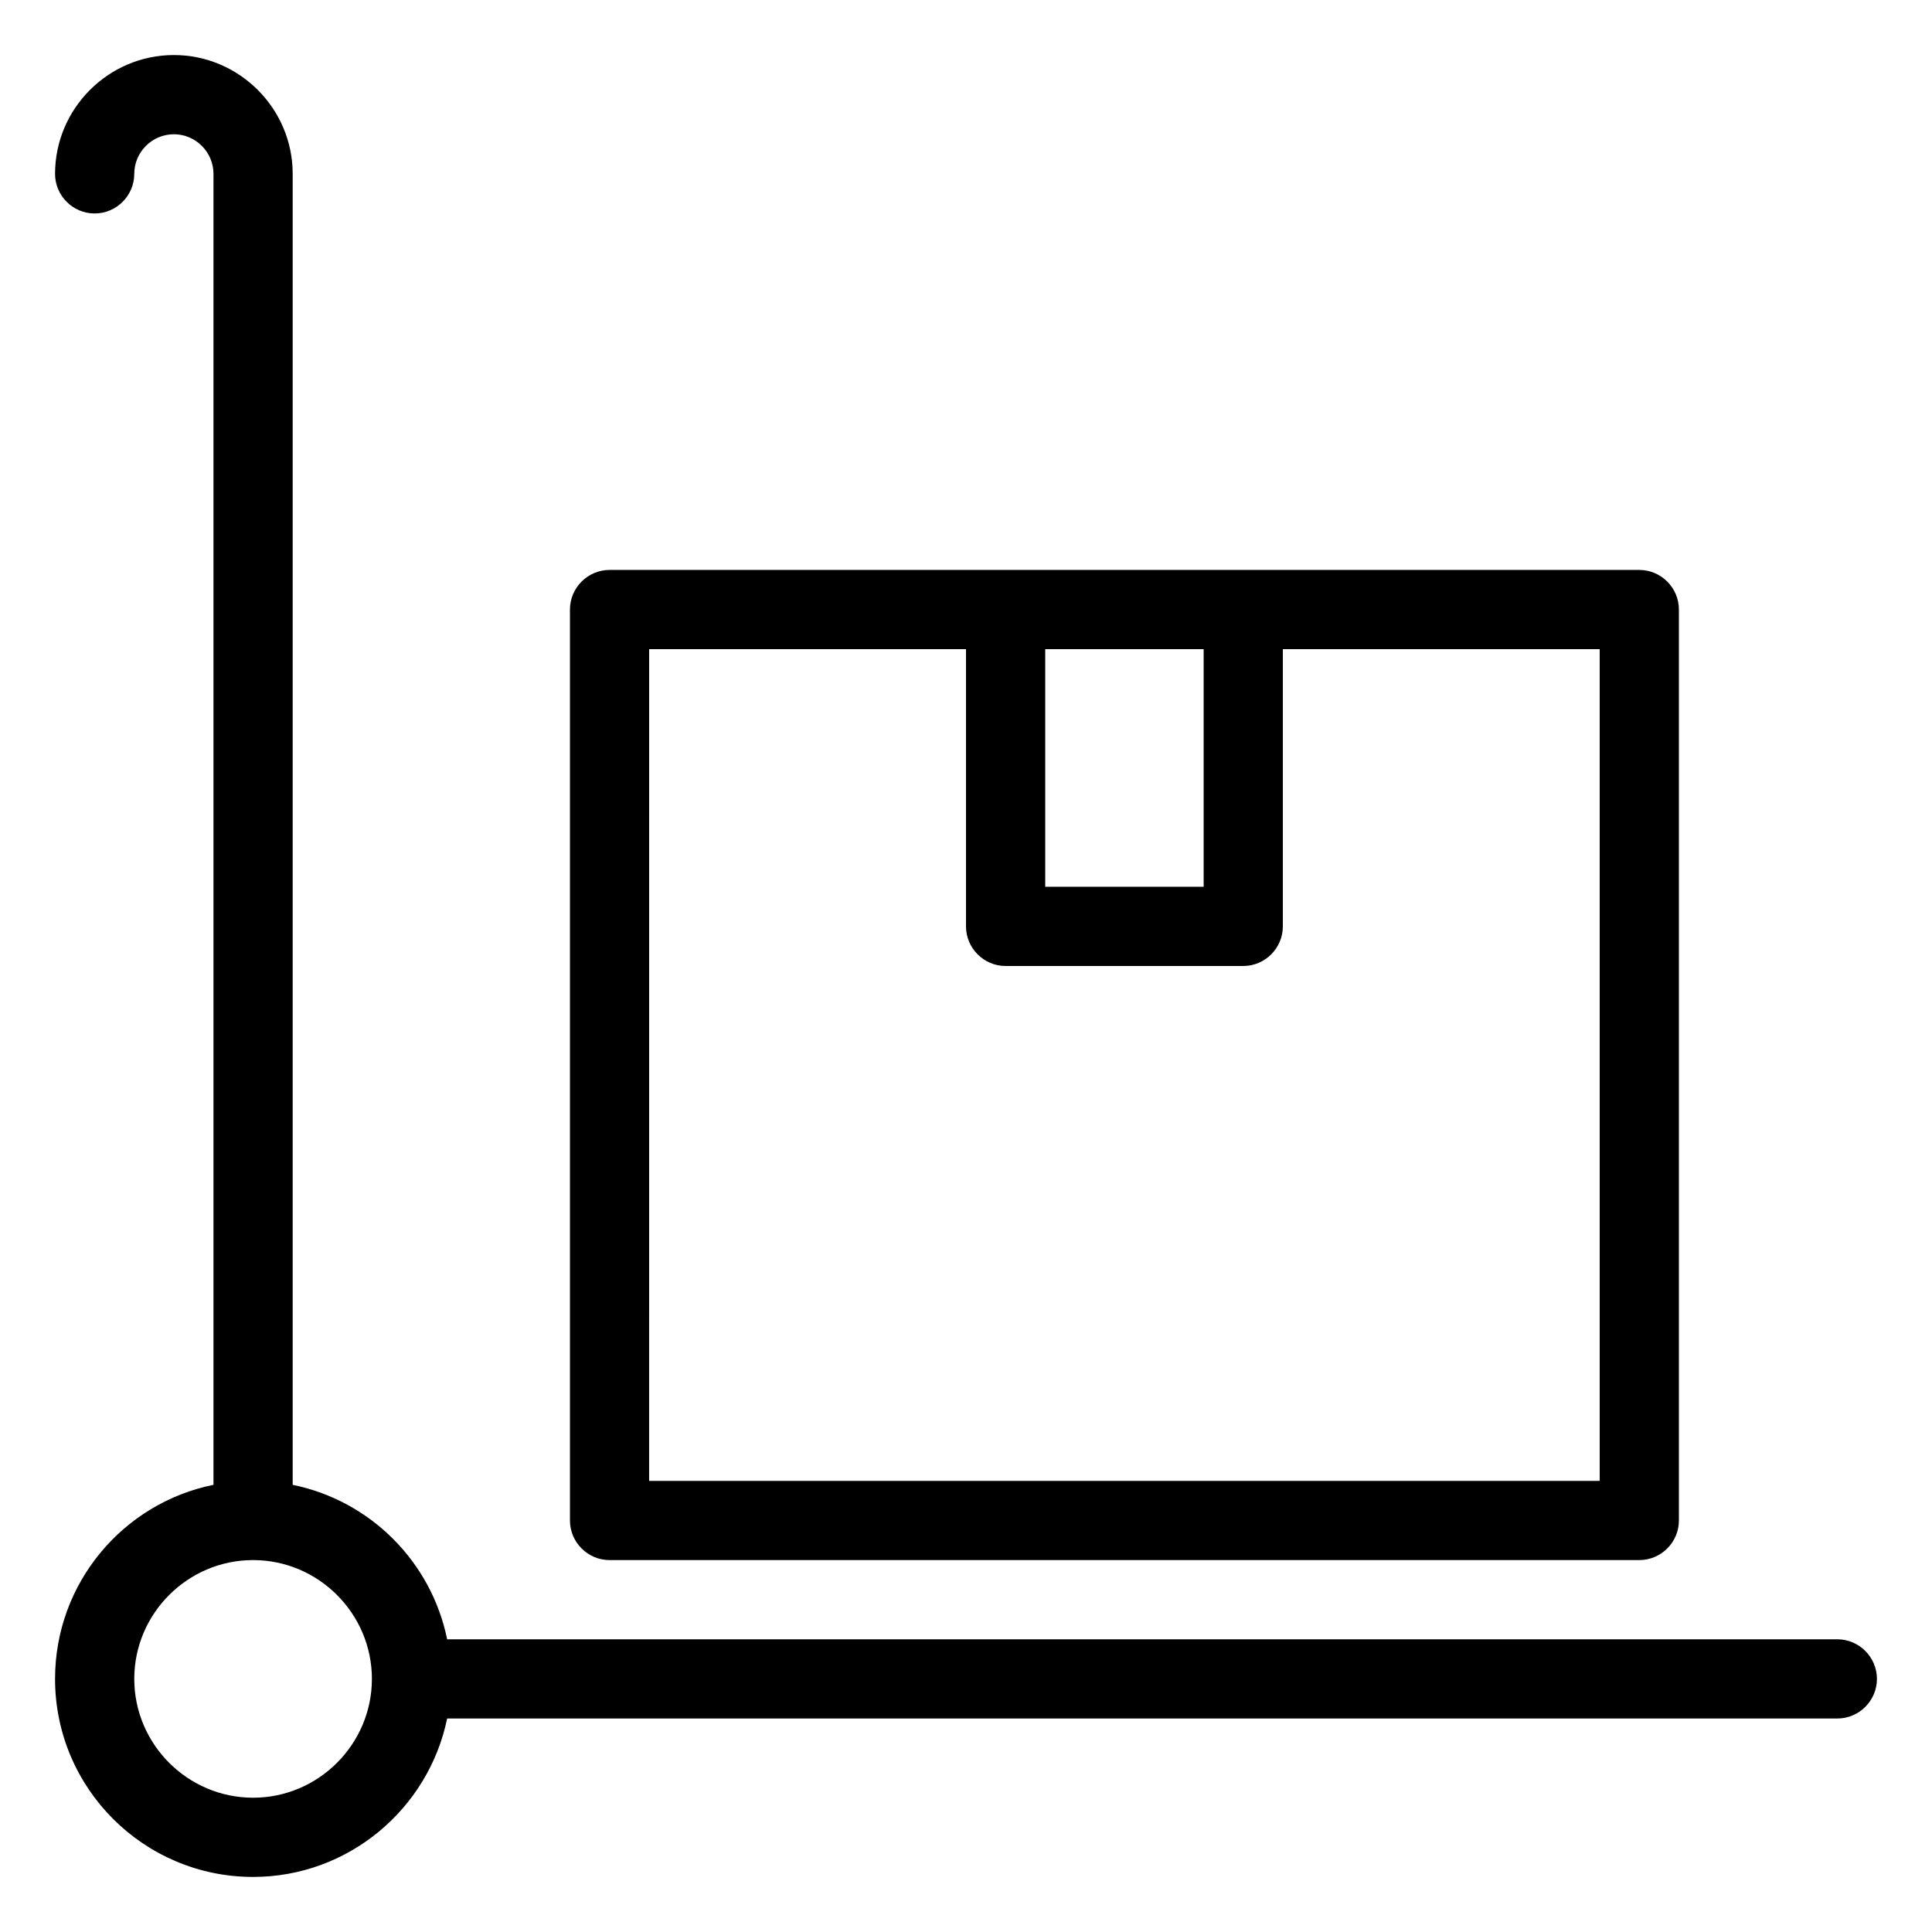
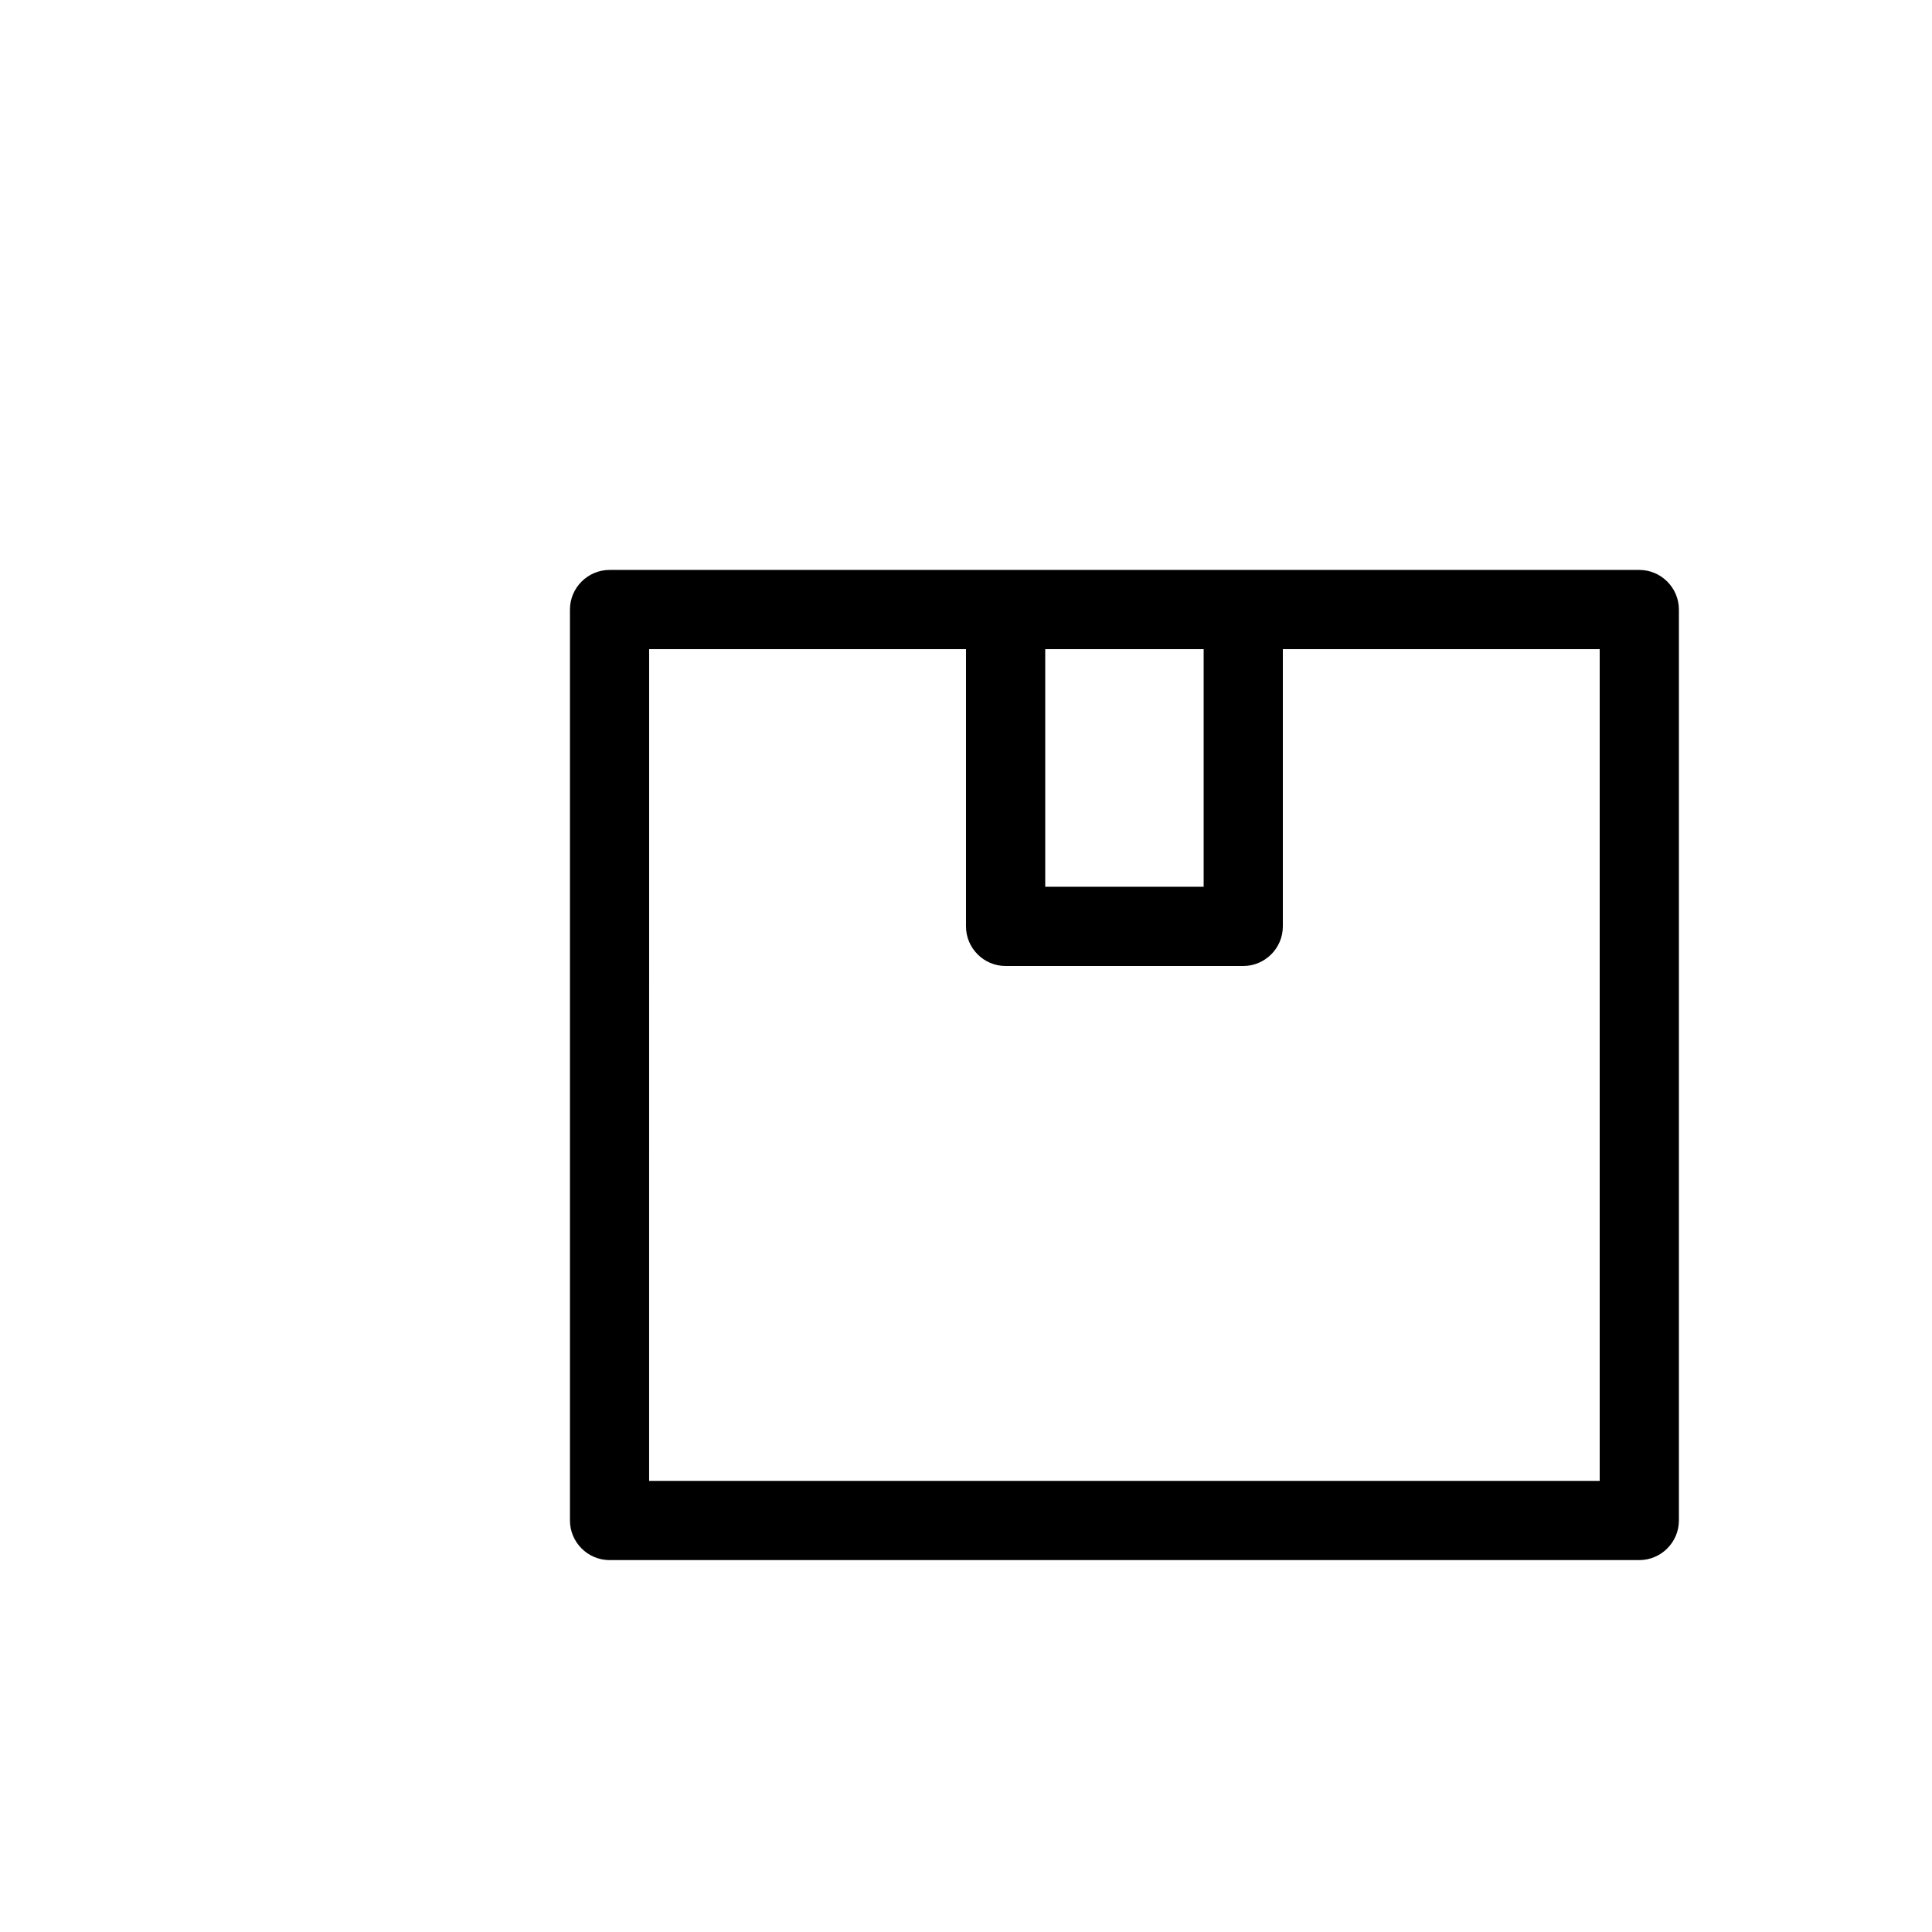
<svg xmlns="http://www.w3.org/2000/svg" fill="#000000" width="800px" height="800px" version="1.1" viewBox="144 144 512 512">
  <g>
-     <path d="m630.91 578.43h-368.41c-4.199-20.57-20.363-36.734-40.934-40.934v-347.42c0-17.32-14.168-31.488-31.488-31.488s-31.488 14.168-31.488 31.488c0 5.773 4.723 10.496 10.496 10.496 5.773 0 10.496-4.723 10.496-10.496s4.723-10.496 10.496-10.496 10.496 4.723 10.496 10.496v347.42c-23.93 4.828-41.984 26.031-41.984 51.43 0 28.969 23.512 52.48 52.48 52.48 25.297 0 46.496-18.055 51.43-41.984h368.41c5.773 0 10.496-4.723 10.496-10.496 0-5.773-4.723-10.496-10.496-10.496zm-419.84 41.984c-17.32 0-31.488-14.168-31.488-31.488 0-17.32 14.168-31.488 31.488-31.488 17.32 0 31.488 14.168 31.488 31.488 0 17.32-14.172 31.488-31.488 31.488z" />
    <path d="m578.43 557.44c5.773 0 10.496-4.723 10.496-10.496v-241.41c0-5.773-4.723-10.496-10.496-10.496h-272.89c-5.773 0-10.496 4.723-10.496 10.496v241.41c0 5.773 4.723 10.496 10.496 10.496zm-115.45-241.41v62.977h-41.984v-62.977zm-146.95 0h83.969v73.473c0 5.773 4.723 10.496 10.496 10.496h62.977c5.773 0 10.496-4.723 10.496-10.496v-73.473h83.969v220.42l-251.91-0.004z" />
  </g>
</svg>